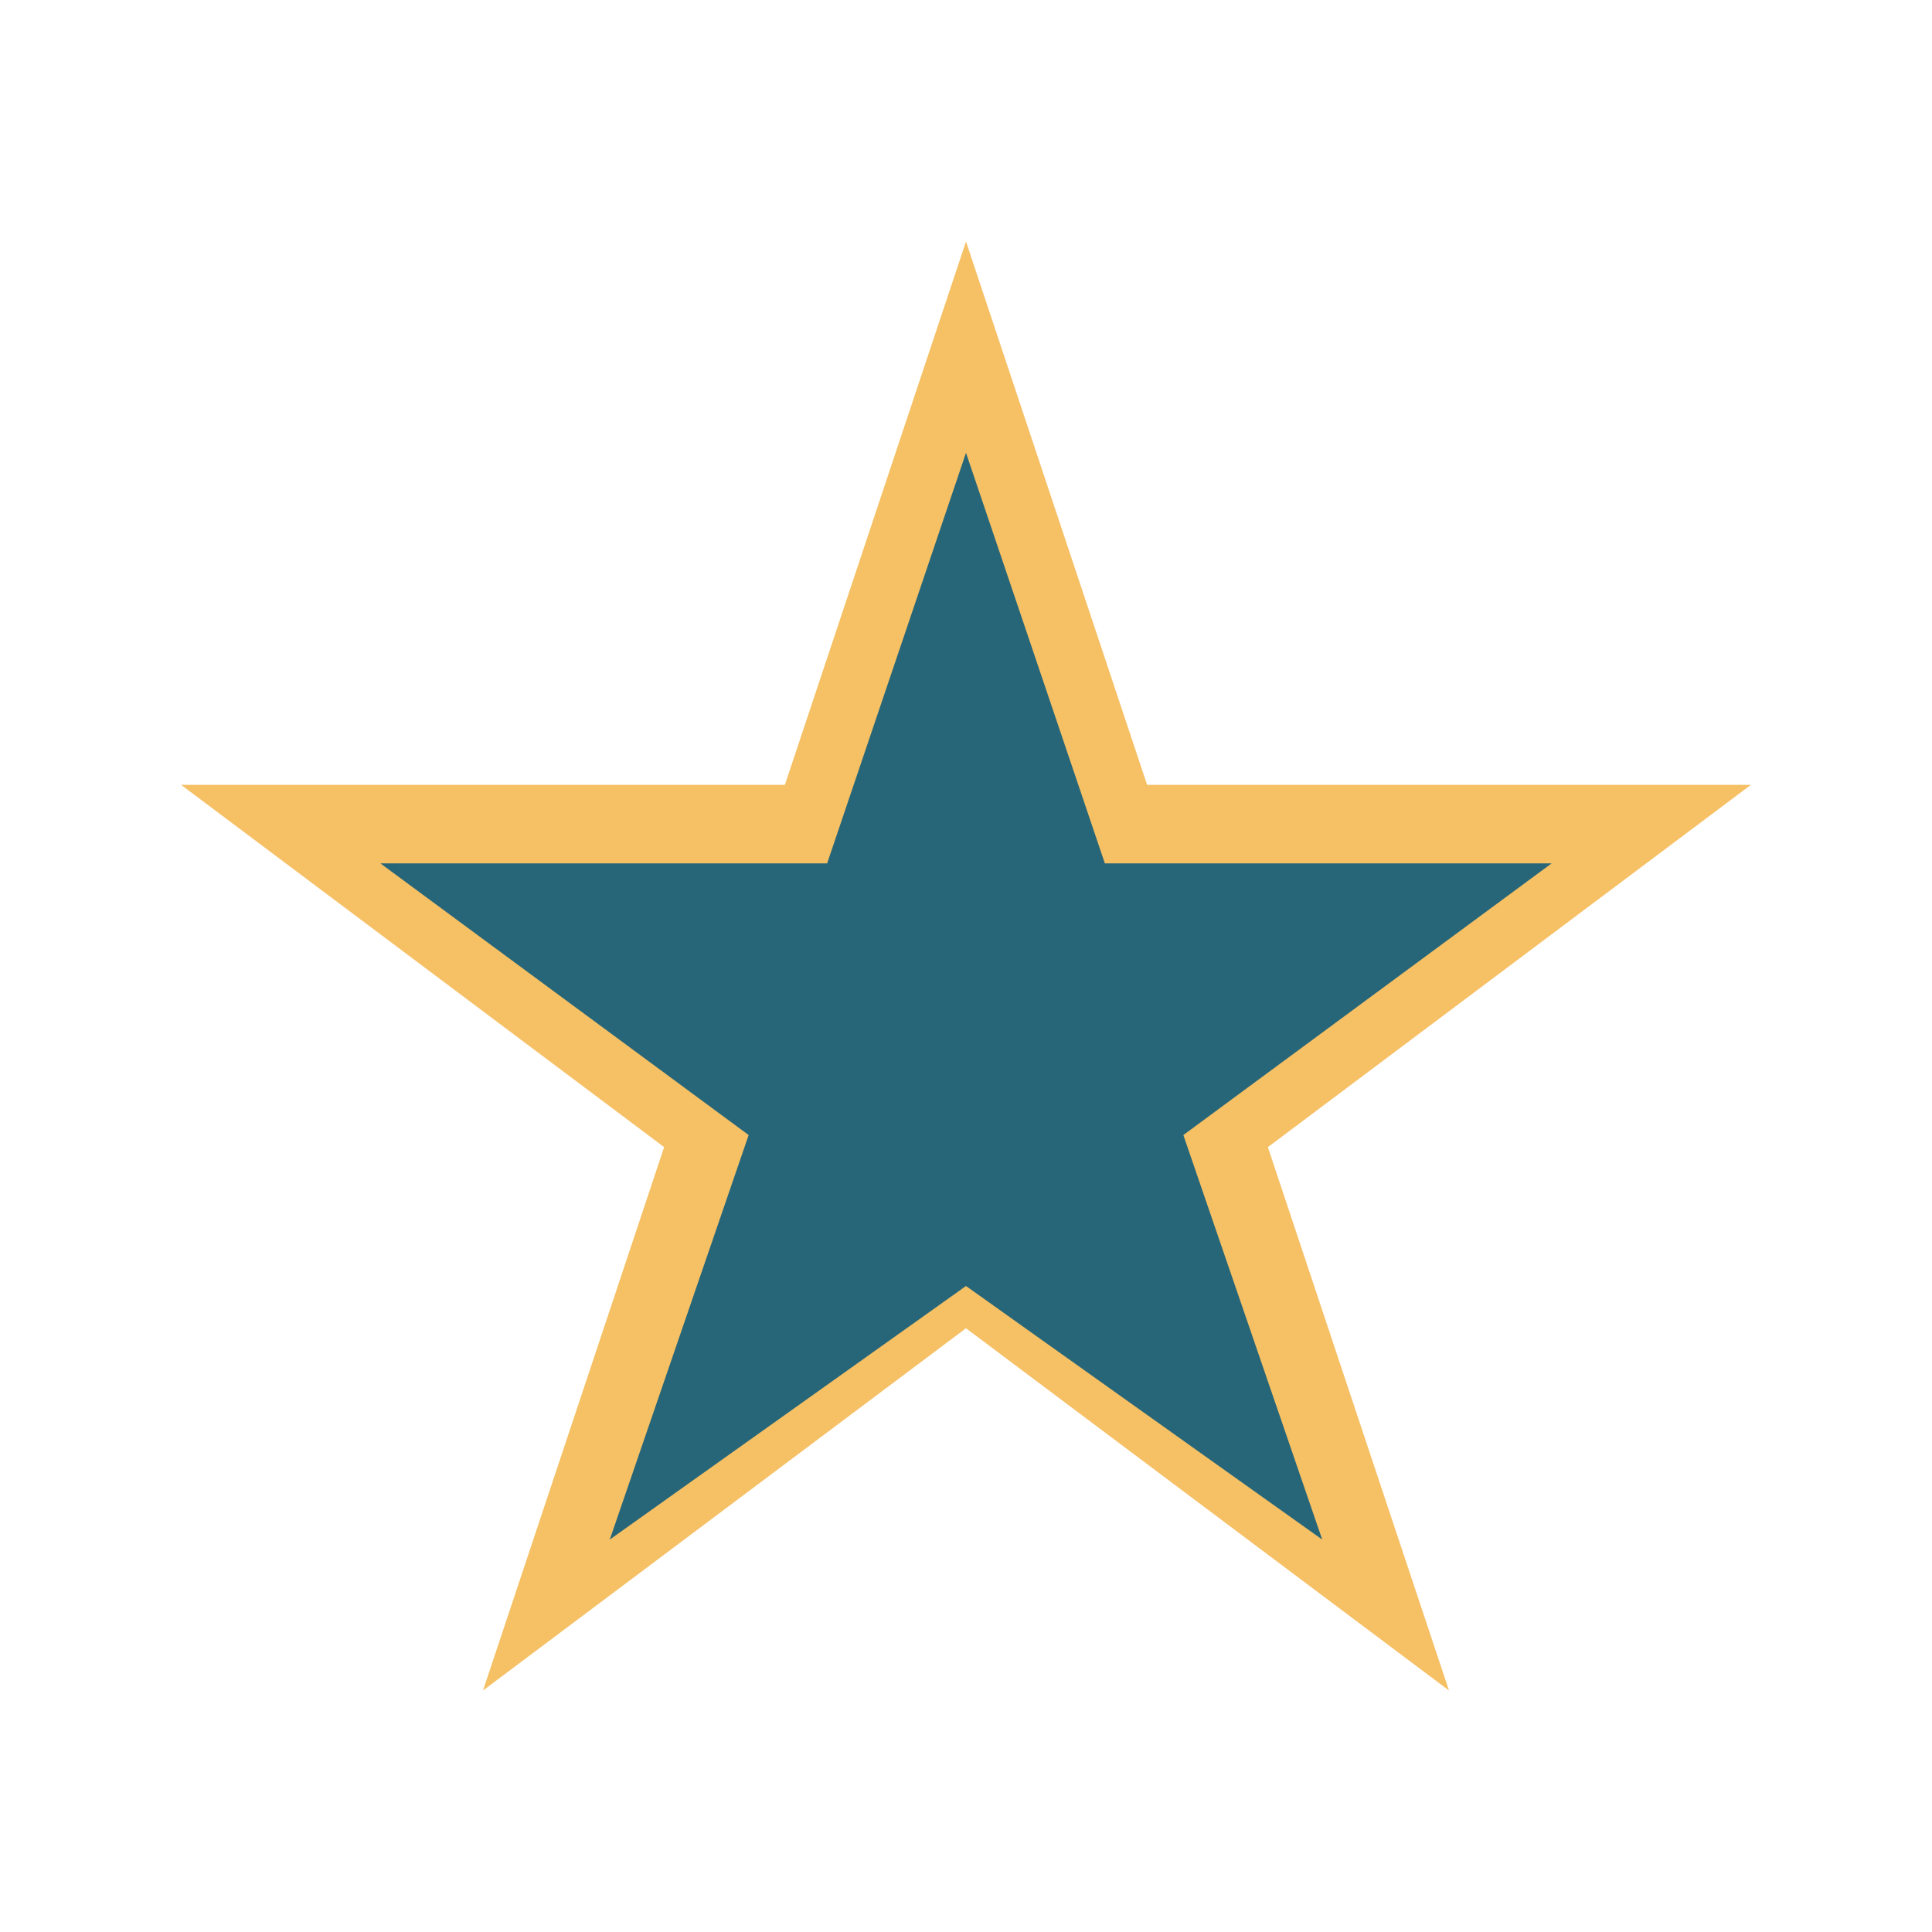
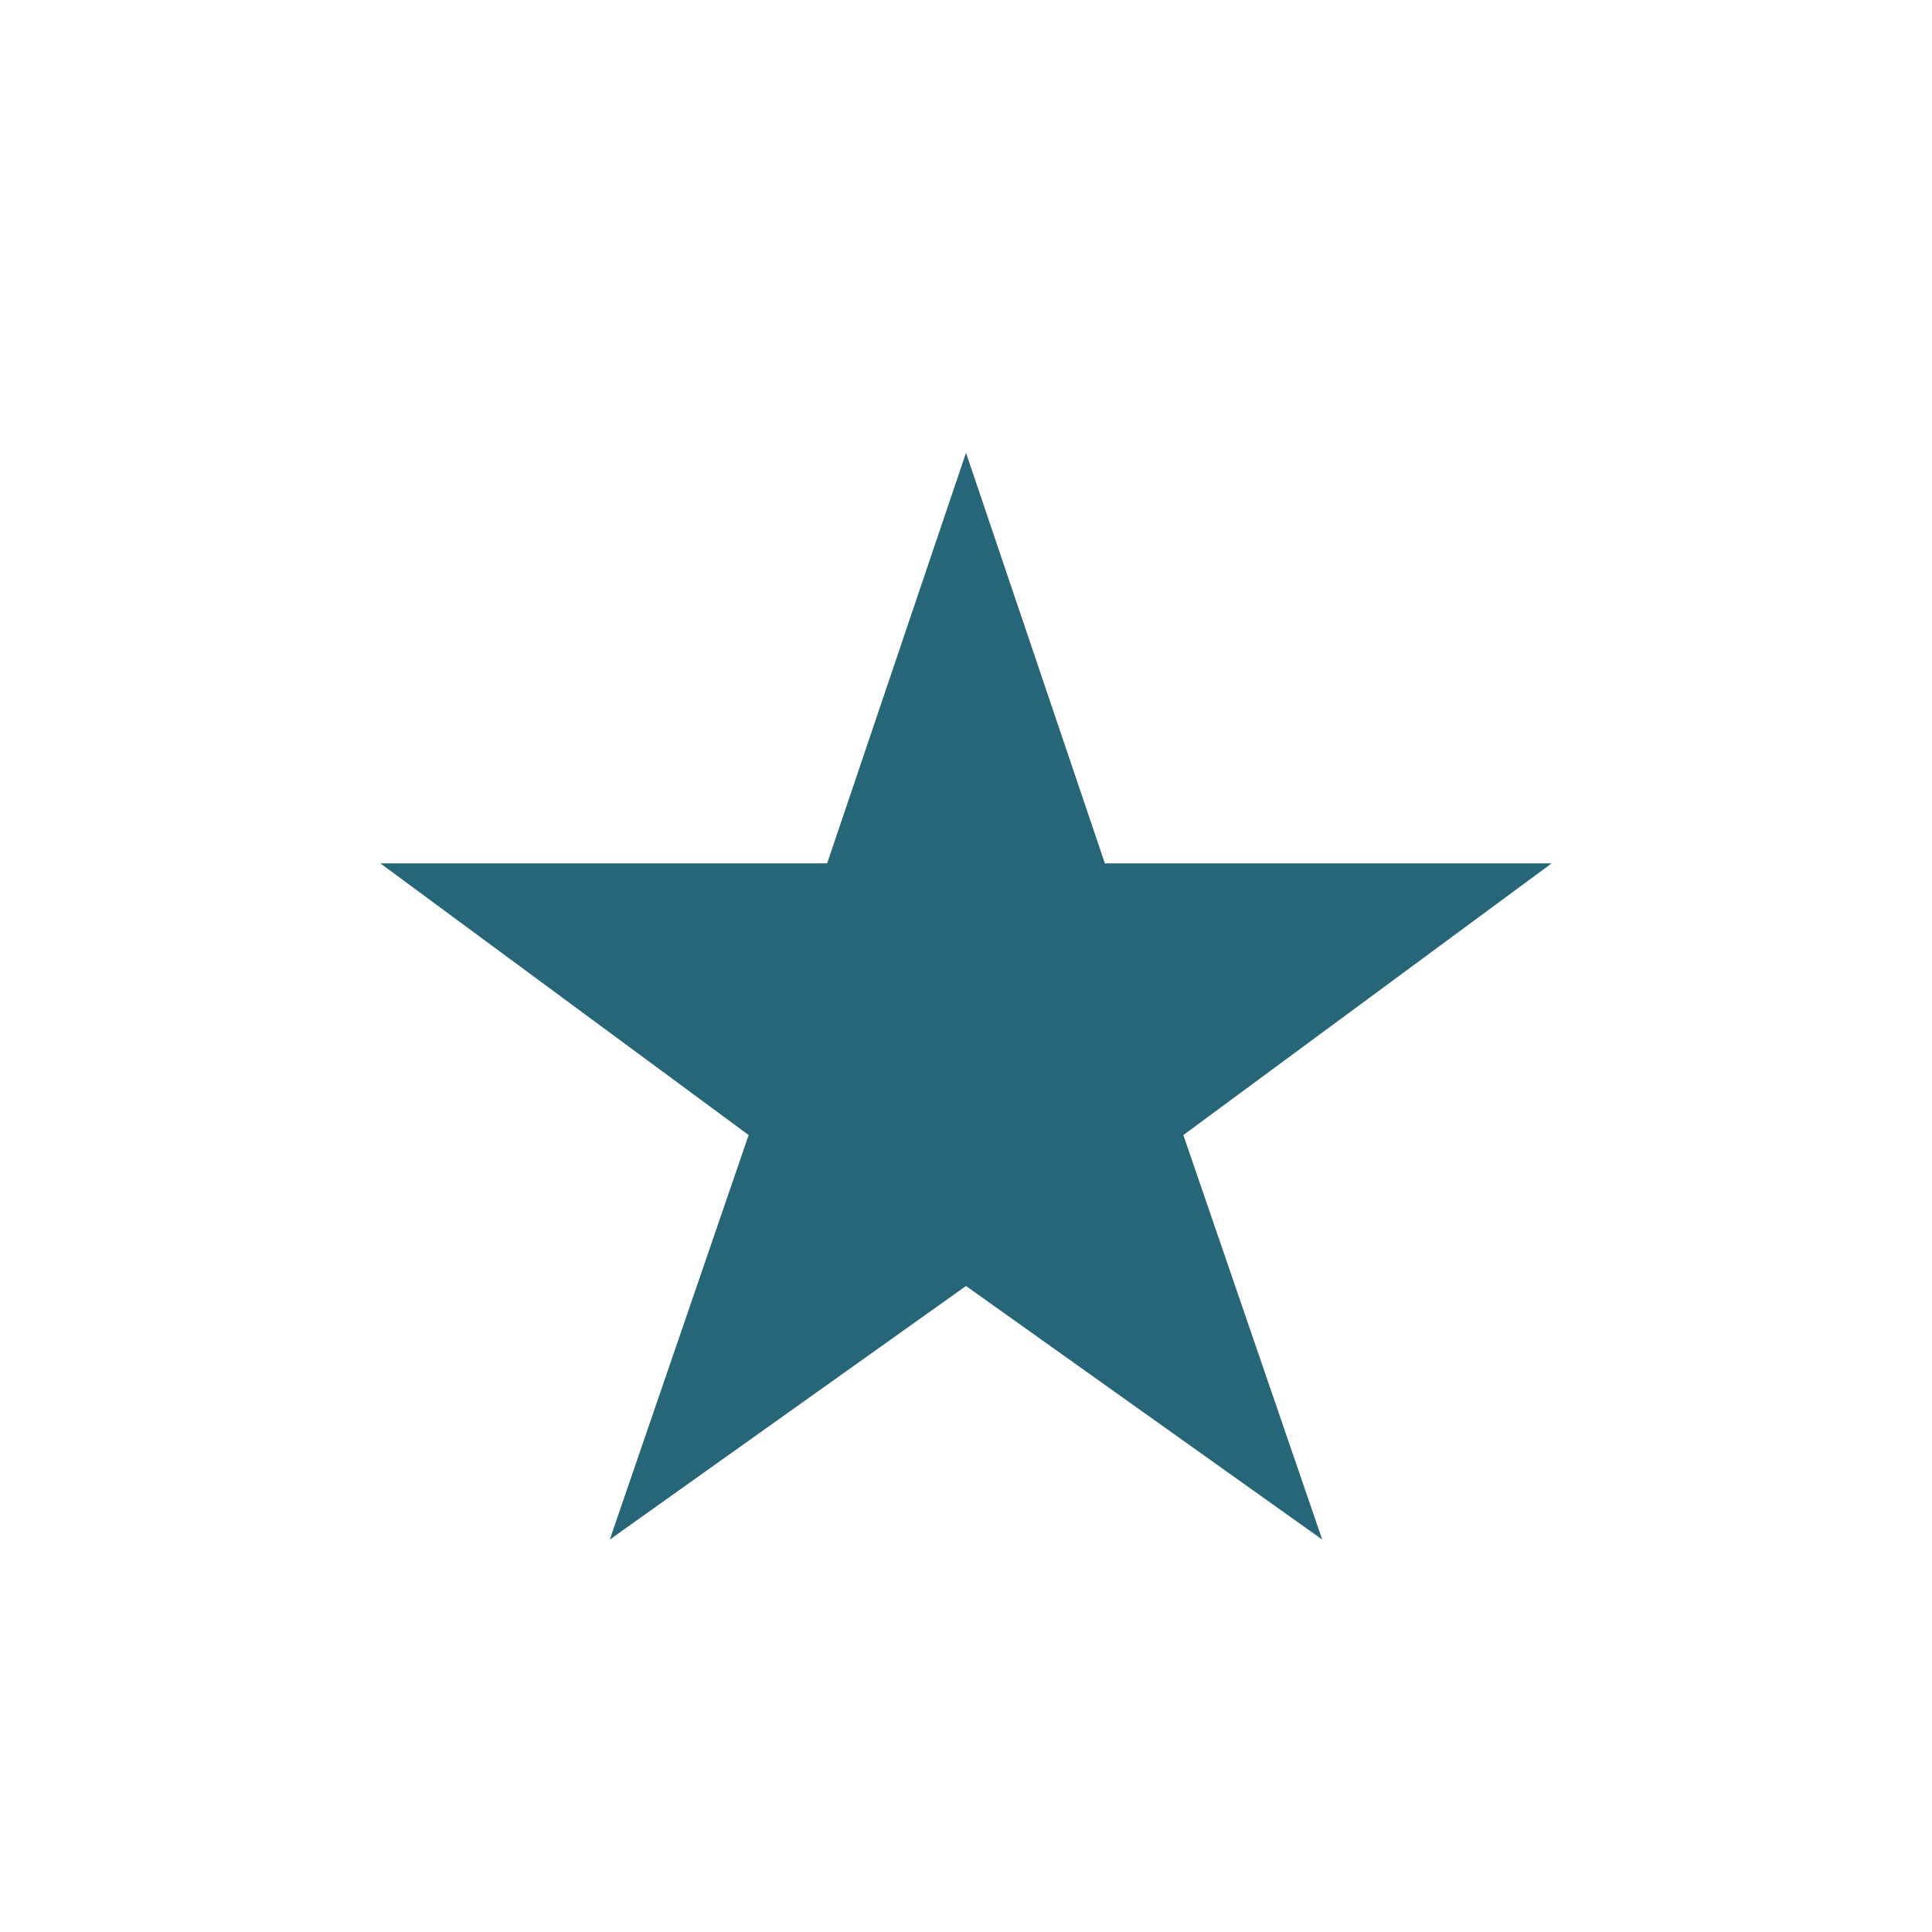
<svg xmlns="http://www.w3.org/2000/svg" width="32" height="32" viewBox="0 0 32 32">
-   <polygon fill="#F6C065" points="16,4 19,13 29,13 21,19 24,28 16,22 8,28 11,19 3,13 13,13" />
  <polygon points="16,7.5 18.3,14.3 25.7,14.3 19.6,18.8 21.9,25.5 16,21.3 10.1,25.5 12.4,18.8 6.3,14.3 13.7,14.3" fill="#276678" />
</svg>